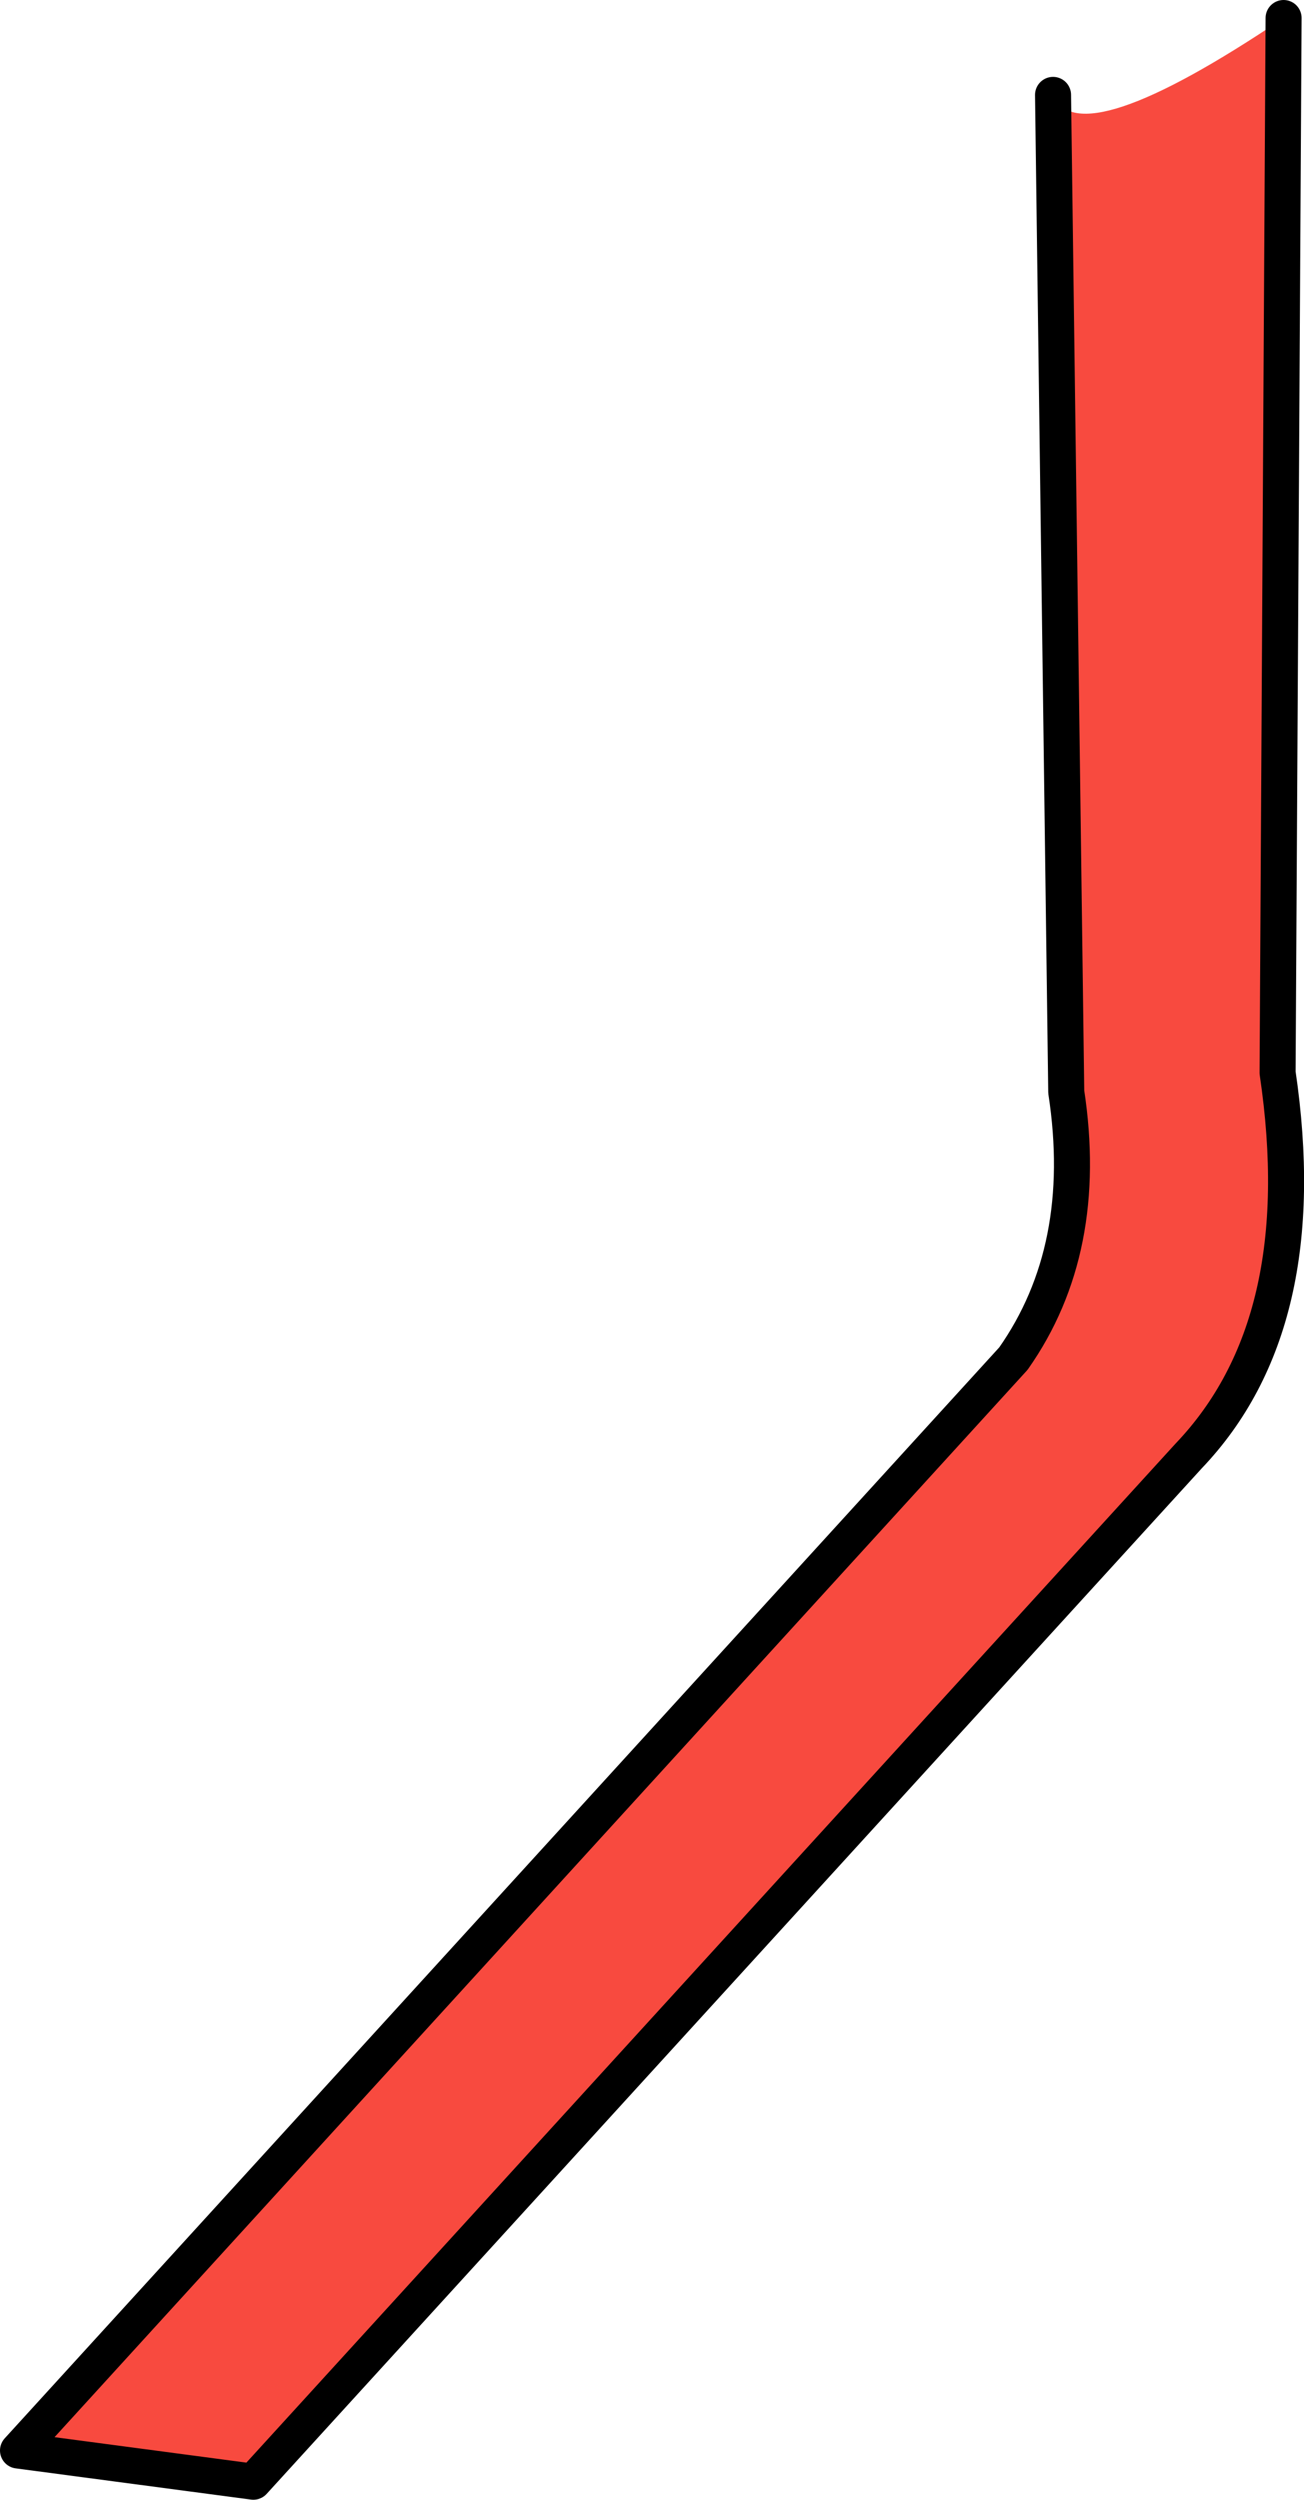
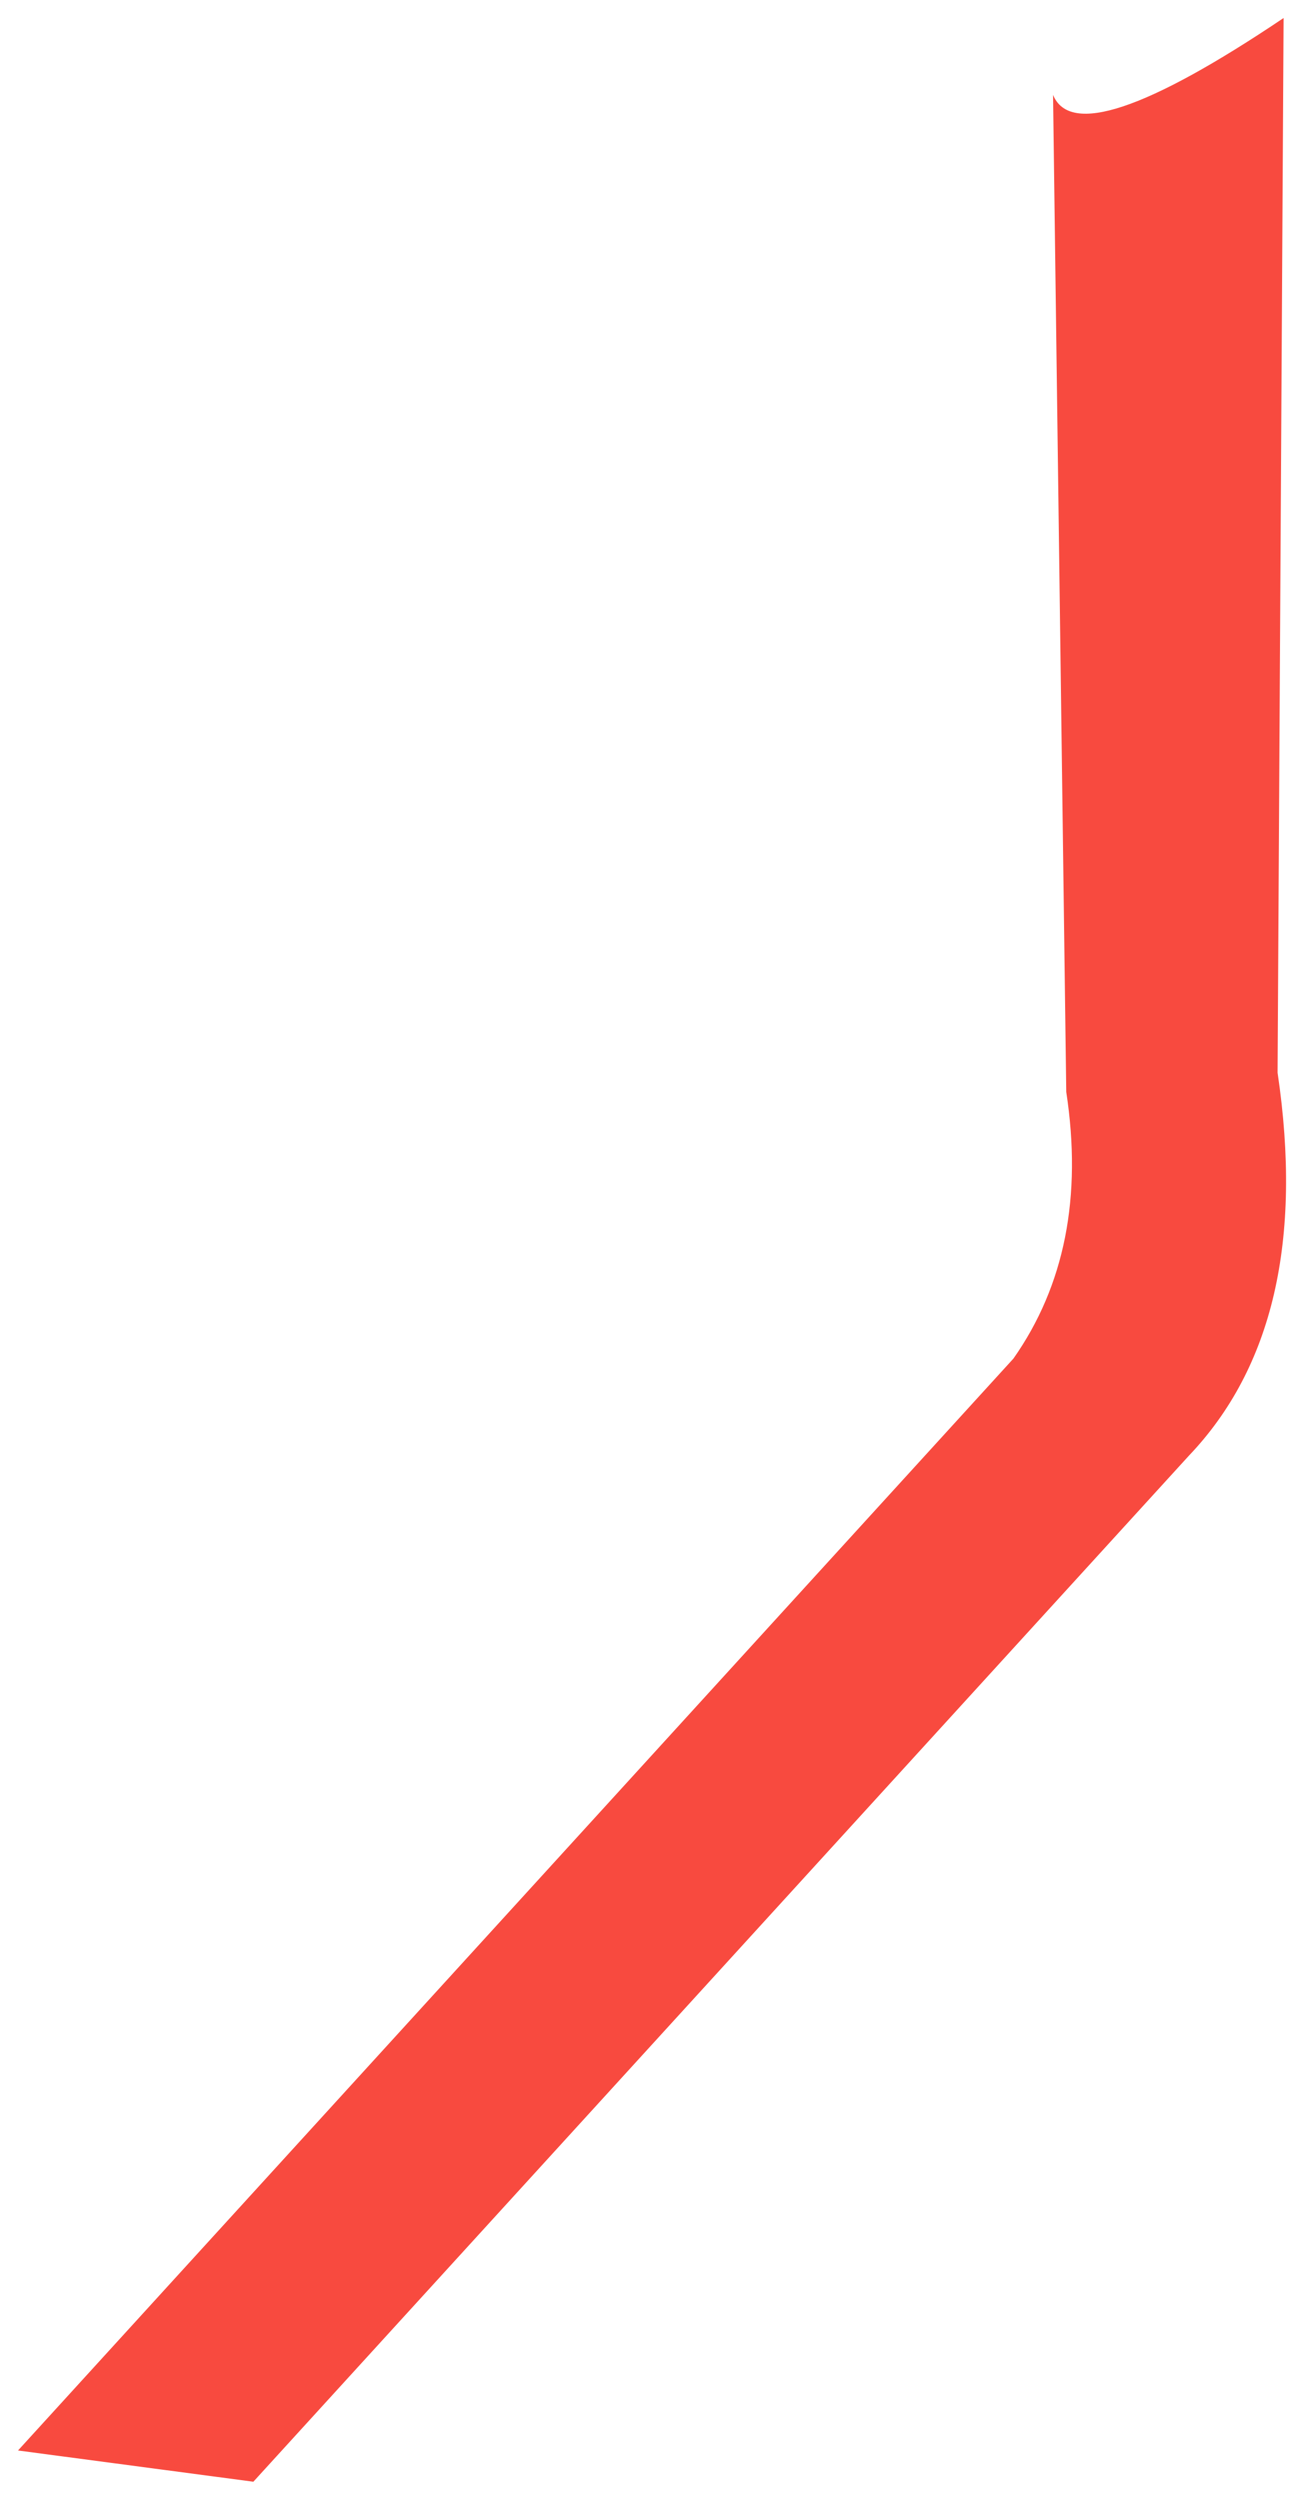
<svg xmlns="http://www.w3.org/2000/svg" height="104.05px" width="54.3px">
  <g transform="matrix(1.0, 0.0, 0.0, 1.0, 11.3, 97.75)">
    <path d="M42.15 -97.0 L41.9 -53.1 Q43.45 -42.65 38.2 -37.15 L-0.75 5.55 -10.55 4.25 30.9 -41.2 Q34.1 -45.75 33.1 -52.3 L32.55 -93.8 Q33.6 -91.25 42.15 -97.0" fill="#f84a3f" fill-rule="evenodd" stroke="none" />
-     <path d="M42.15 -97.0 L41.9 -53.1 Q43.45 -42.65 38.2 -37.15 L-0.75 5.55 -10.55 4.25 30.9 -41.2 Q34.1 -45.75 33.1 -52.3 L32.55 -93.8" fill="none" stroke="#000000" stroke-linecap="round" stroke-linejoin="round" stroke-width="1.5" />
  </g>
</svg>